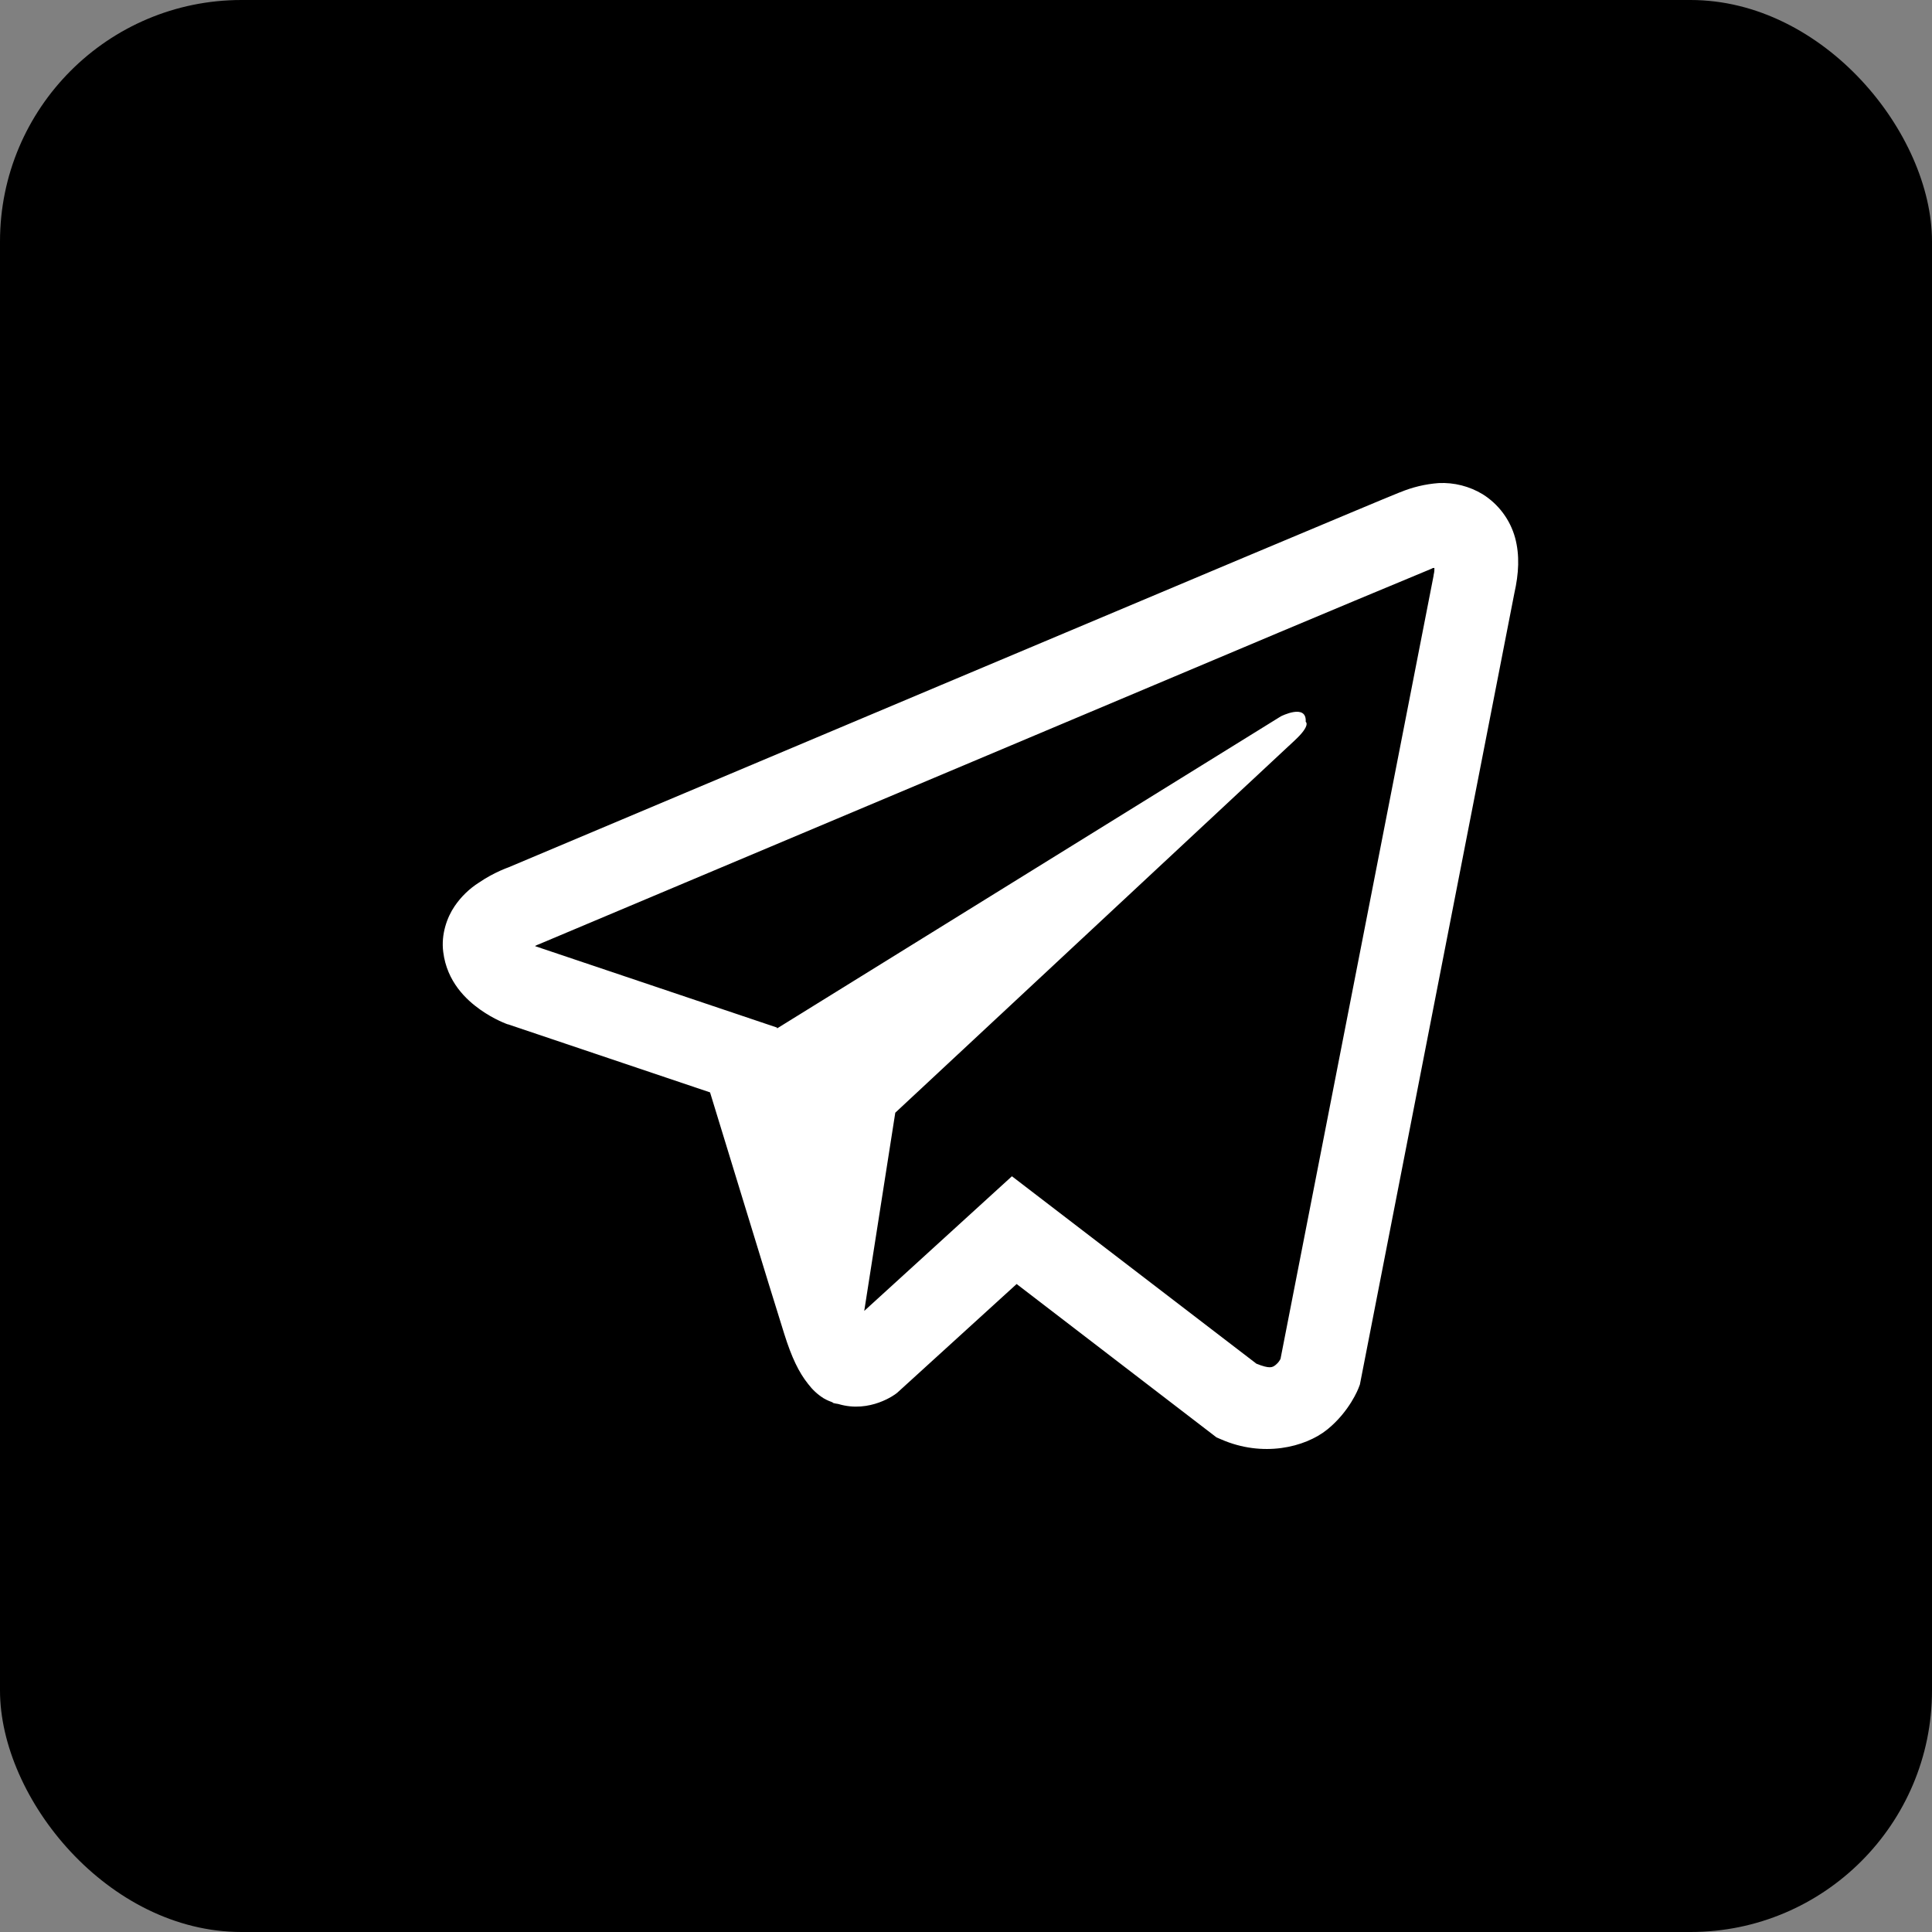
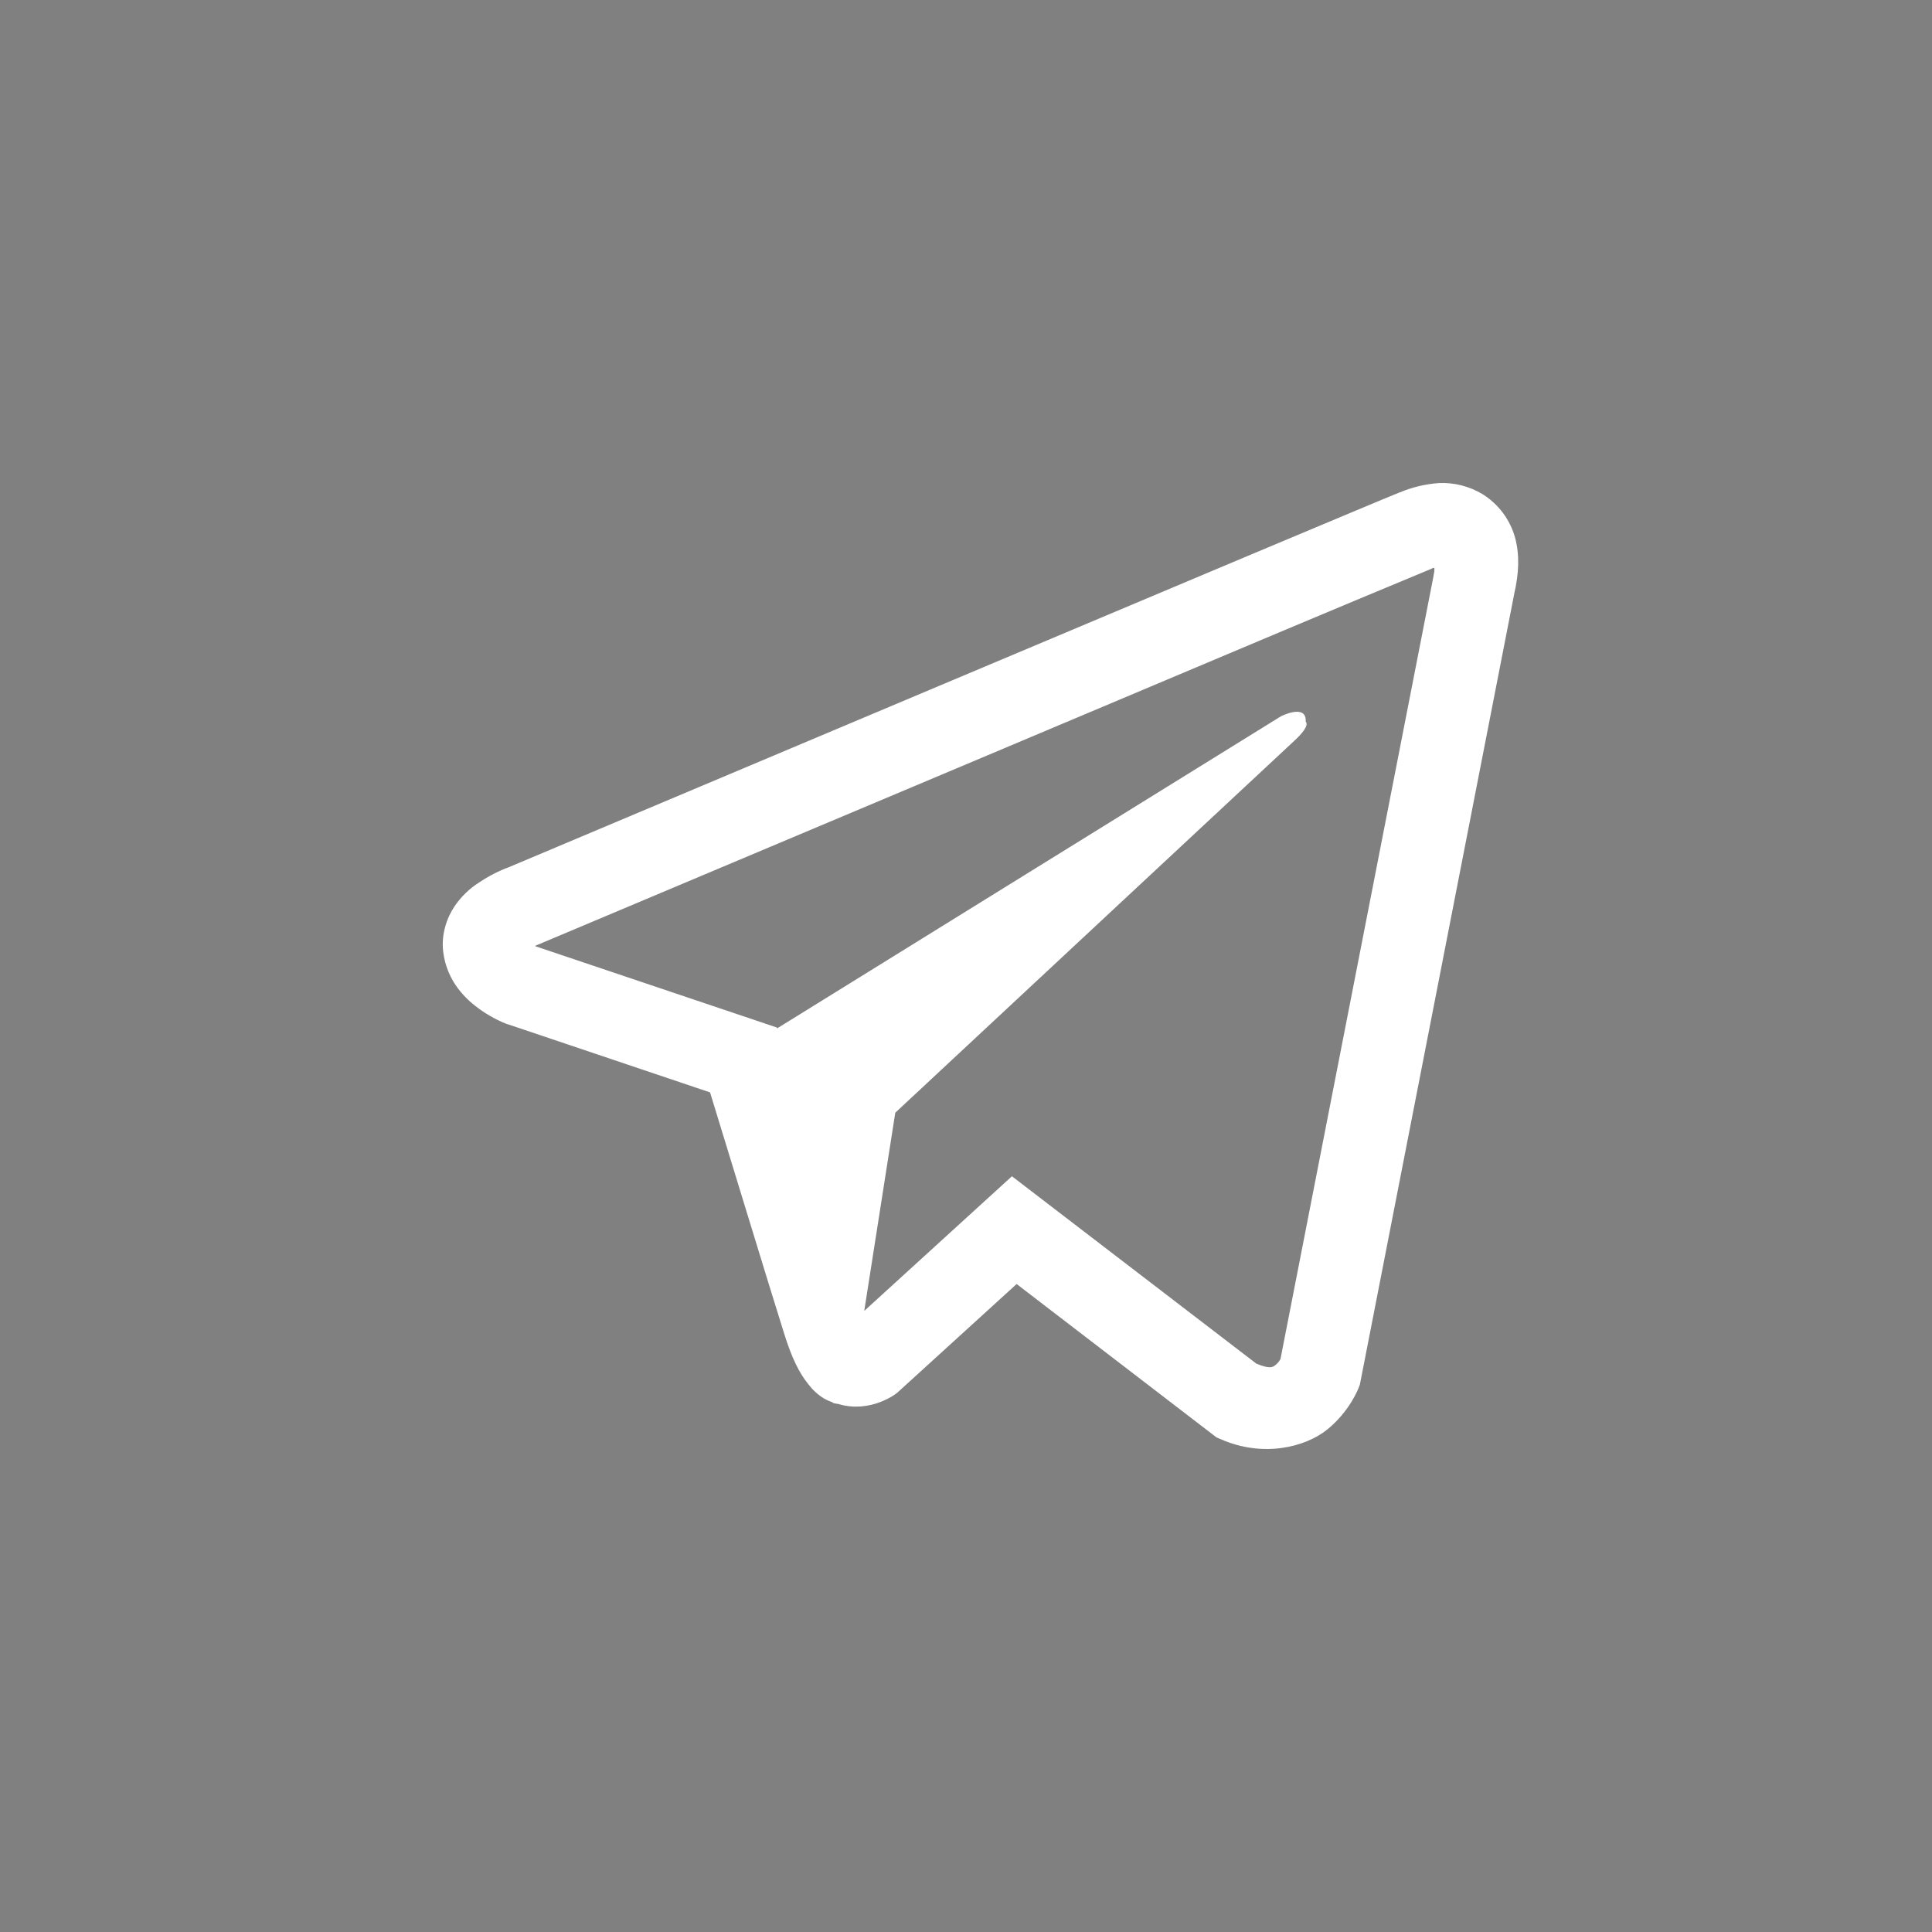
<svg xmlns="http://www.w3.org/2000/svg" width="48" height="48" viewBox="0 0 48 48" fill="none">
  <rect x="0" y="0" width="48" height="48" fill="#808080" stroke="none" />
-   <rect width="48" height="48" rx="6" fill="black" />
  <path d="M35.741 12.002C35.411 12.027 35.087 12.104 34.782 12.232H34.778C34.485 12.348 33.092 12.934 30.975 13.822L23.387 17.017C17.942 19.31 12.59 21.567 12.59 21.567L12.653 21.542C12.653 21.542 12.284 21.664 11.899 21.928C11.661 22.079 11.456 22.278 11.297 22.511C11.107 22.788 10.955 23.213 11.012 23.651C11.104 24.394 11.585 24.839 11.931 25.084C12.28 25.333 12.613 25.449 12.613 25.449H12.622L17.641 27.14C17.866 27.863 19.17 32.151 19.484 33.139C19.669 33.729 19.849 34.098 20.074 34.38C20.183 34.524 20.31 34.644 20.463 34.74C20.543 34.787 20.628 34.823 20.716 34.849L20.665 34.837C20.68 34.841 20.693 34.853 20.704 34.858C20.745 34.869 20.773 34.873 20.825 34.881C21.62 35.122 22.258 34.628 22.258 34.628L22.294 34.6L25.258 31.901L30.224 35.712L30.337 35.76C31.372 36.214 32.421 35.962 32.975 35.516C33.533 35.066 33.75 34.492 33.75 34.492L33.786 34.399L37.624 14.737C37.733 14.252 37.761 13.797 37.641 13.356C37.517 12.91 37.23 12.526 36.838 12.28C36.508 12.08 36.126 11.983 35.741 12.002ZM35.637 14.11C35.633 14.174 35.645 14.167 35.617 14.292V14.303L31.814 33.761C31.798 33.789 31.77 33.849 31.694 33.91C31.614 33.974 31.55 34.014 31.216 33.881L25.141 29.224L21.472 32.569L22.243 27.645L32.168 18.394C32.577 18.014 32.44 17.933 32.44 17.933C32.469 17.467 31.823 17.797 31.823 17.797L19.307 25.55L19.303 25.529L13.304 23.51V23.506L13.289 23.503C13.299 23.499 13.309 23.495 13.32 23.49L13.352 23.474L13.384 23.462C13.384 23.462 18.741 21.205 24.185 18.913C26.911 17.765 29.658 16.608 31.77 15.716C33.023 15.189 34.277 14.665 35.532 14.144C35.617 14.111 35.577 14.111 35.637 14.111V14.11Z" fill="white" />
</svg>